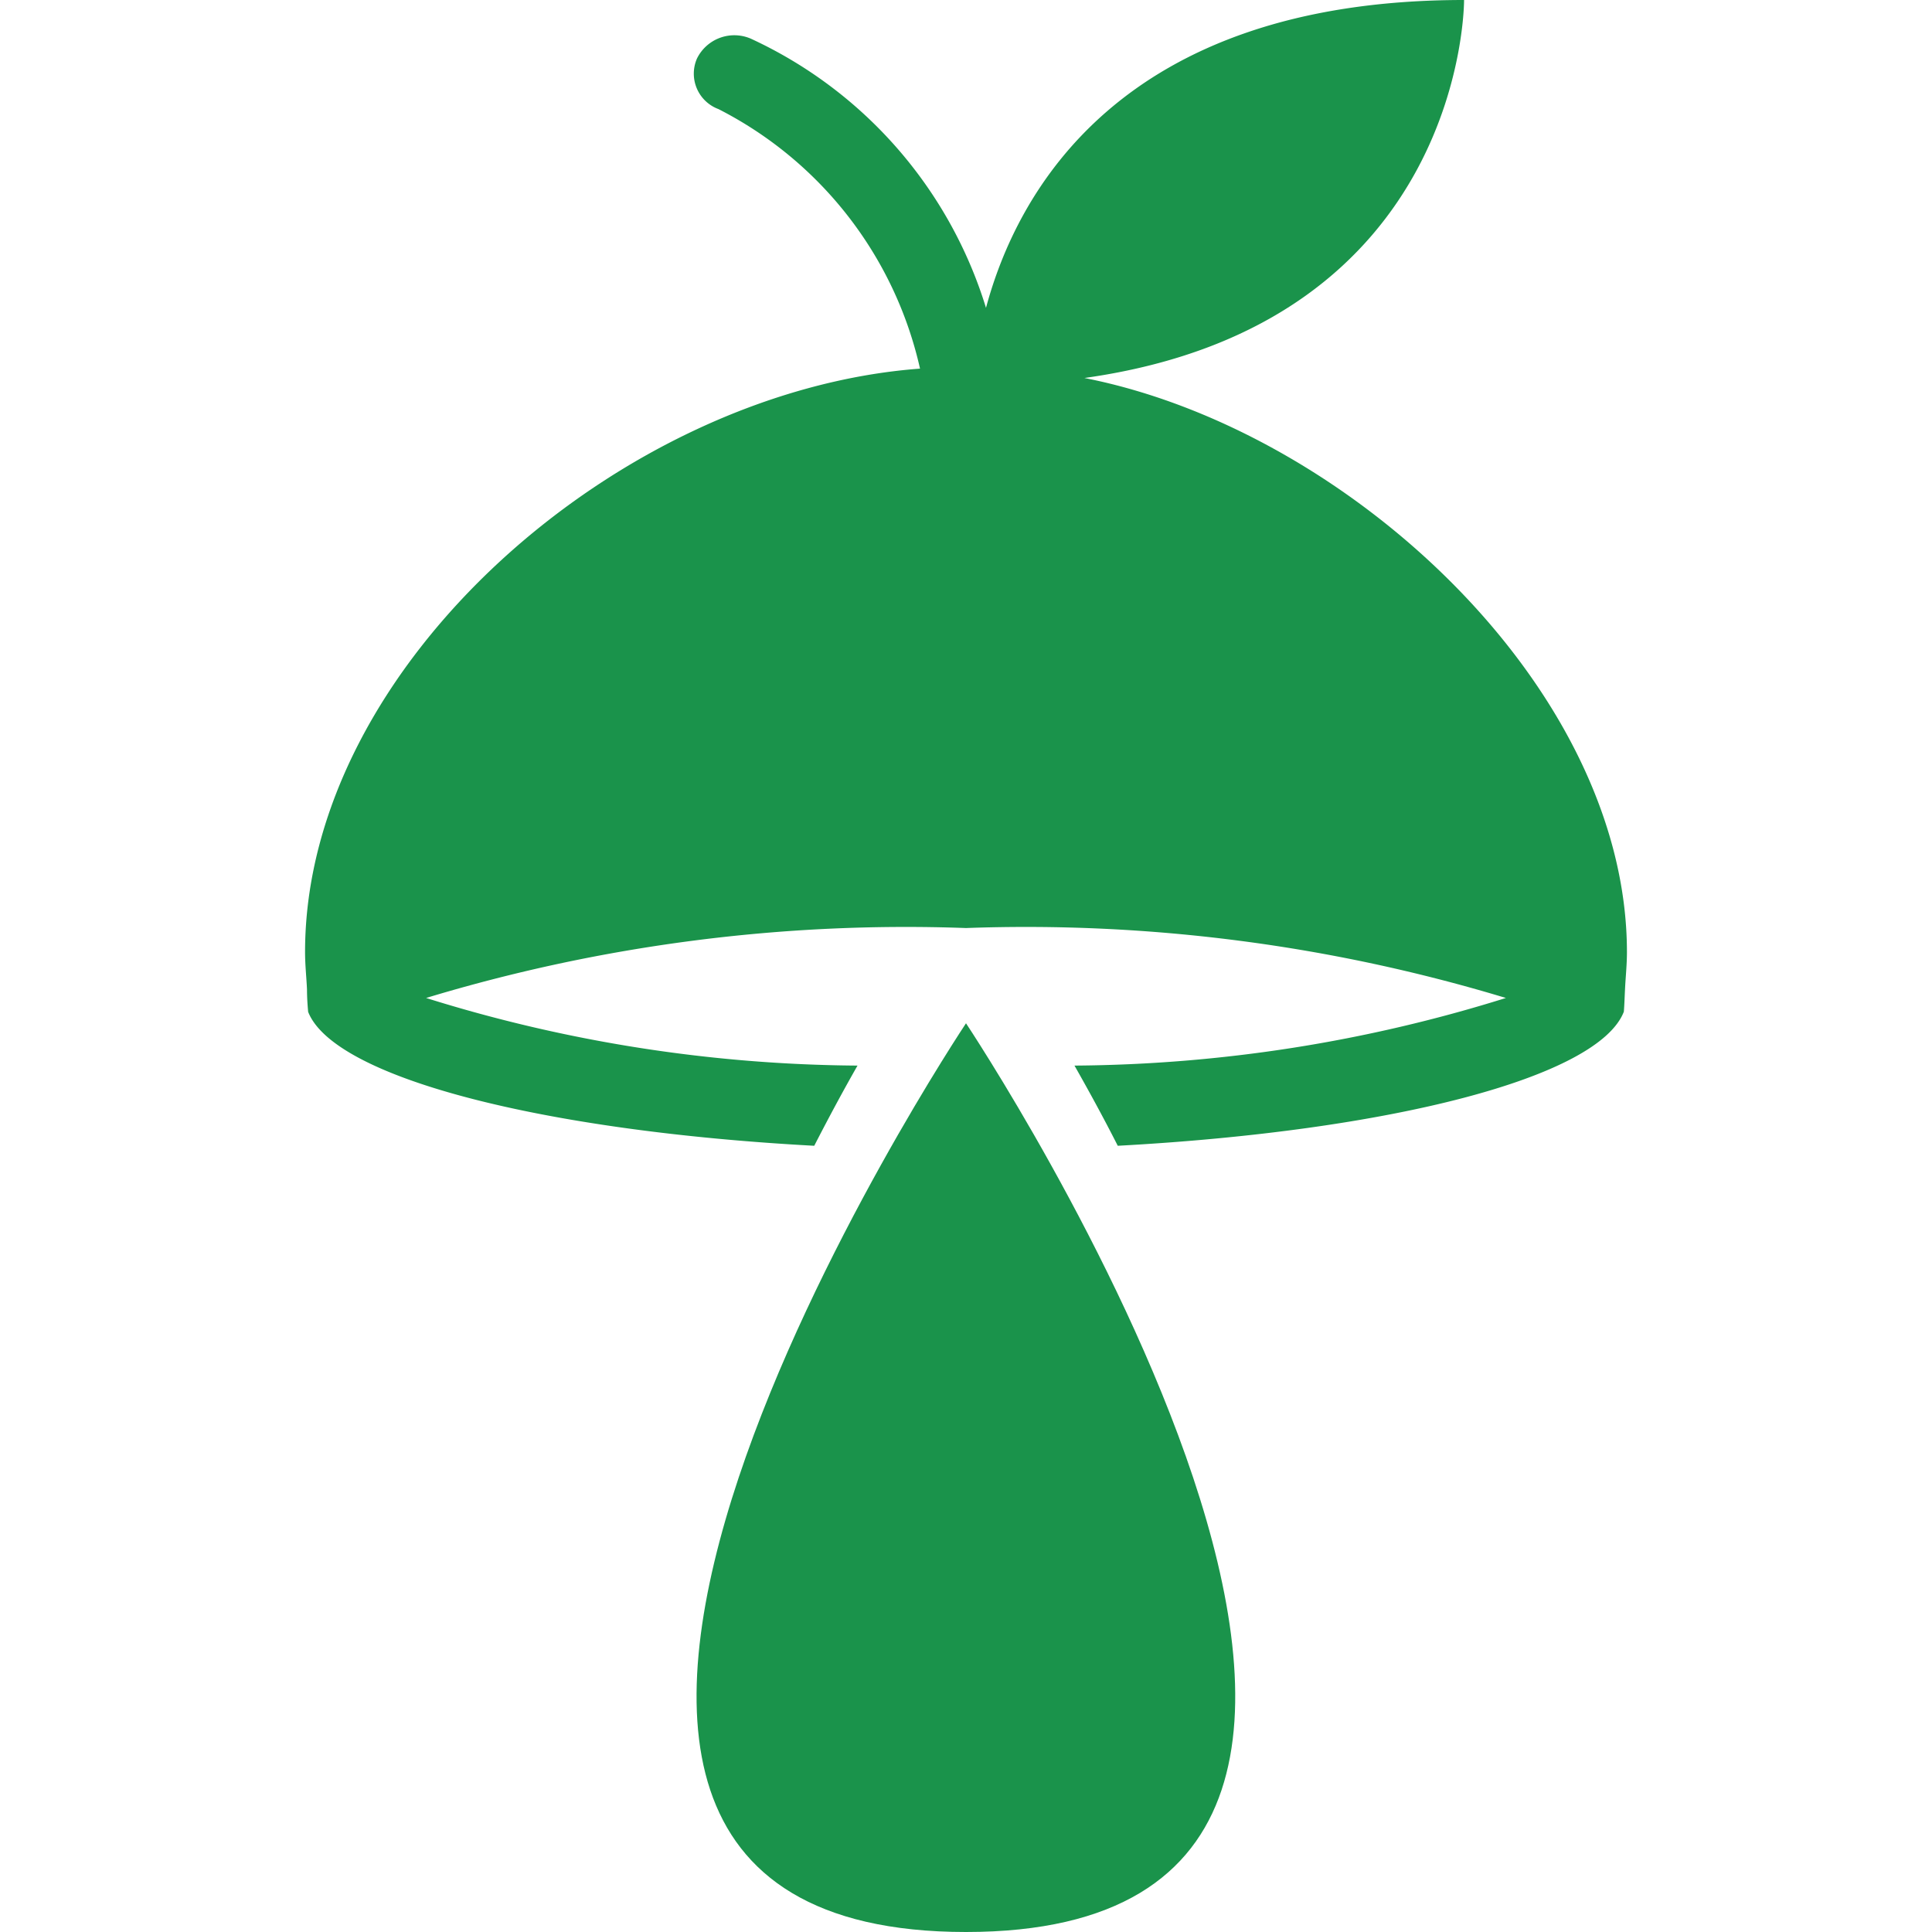
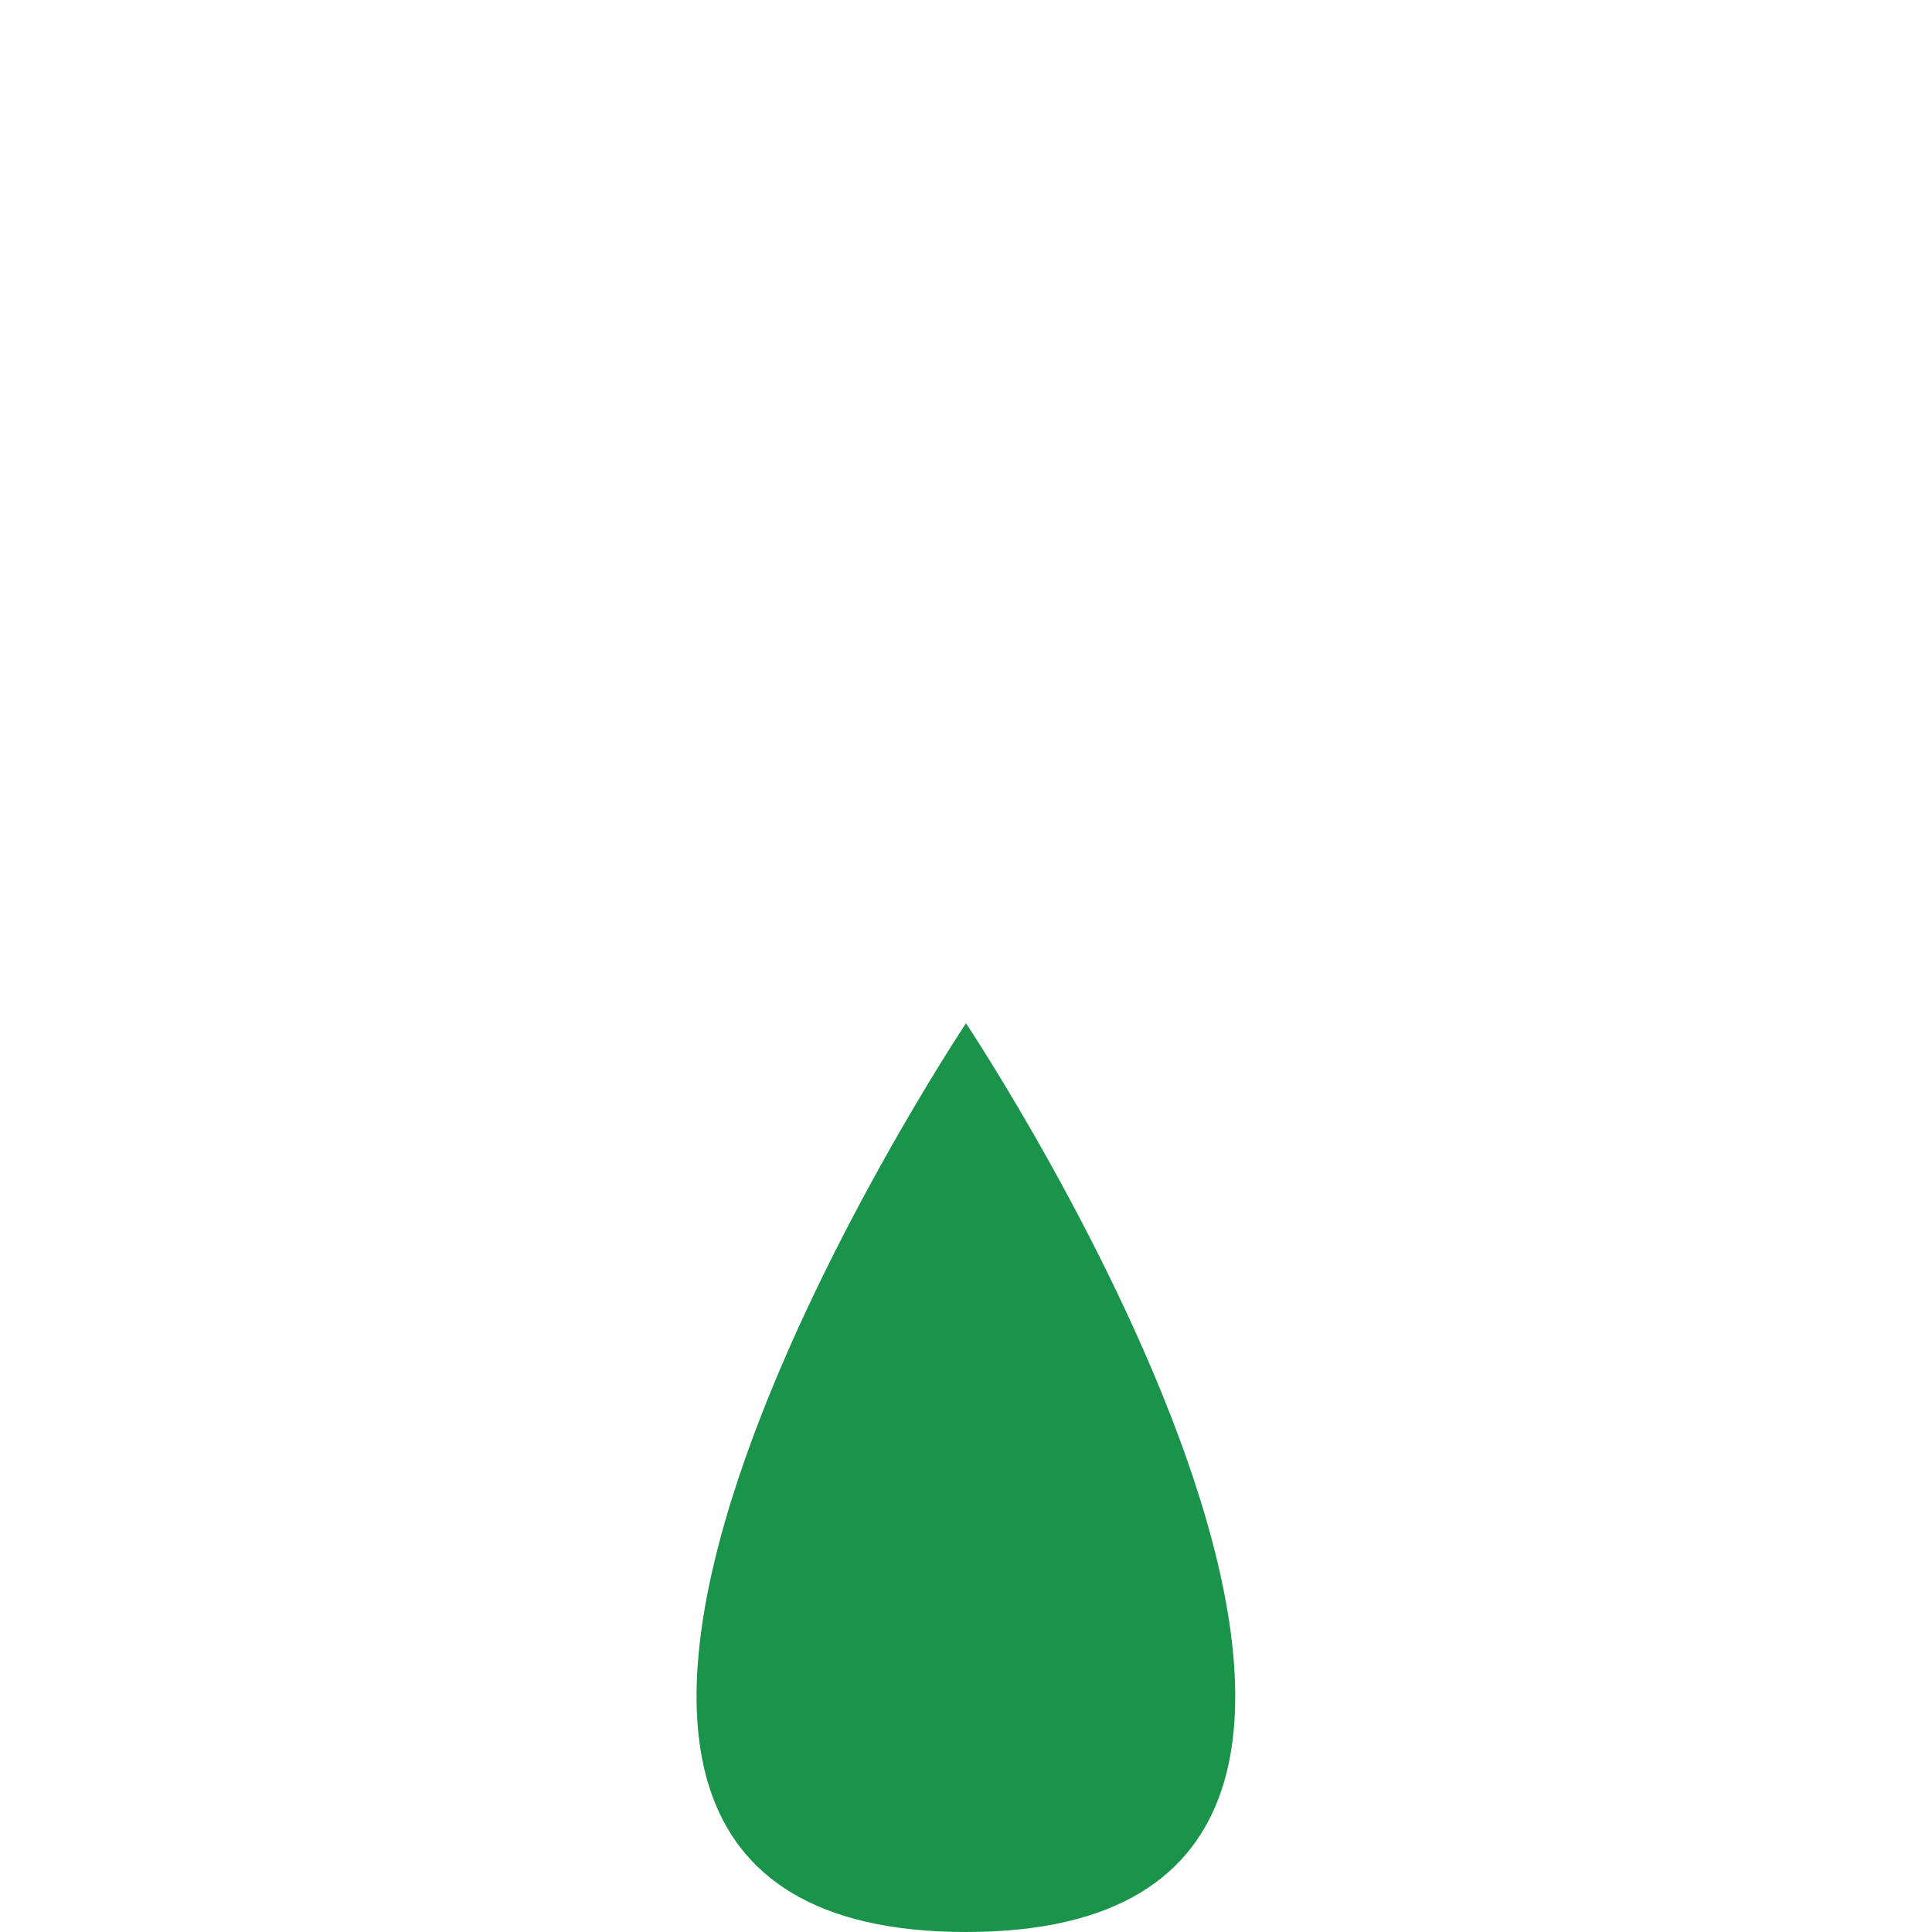
<svg xmlns="http://www.w3.org/2000/svg" width="20" height="20" viewBox="0 0 20 20">
  <defs>
    <style>.a{fill:none;}.b{fill:#1a934b;}</style>
  </defs>
  <g transform="translate(-835 -844)">
-     <rect class="a" width="20" height="20" transform="translate(835 844)" />
    <g transform="translate(834.557 844)">
      <path class="b" d="M10.376,21.268c6.271,0,0-9.407,0-9.407S4.1,21.268,10.376,21.268Z" transform="translate(0.067 -1.268)" />
-       <path class="b" d="M10.511,3.913C14.462,3.358,14.441,0,14.441,0,10.86,0,9.805,2.019,9.492,3.187A4.533,4.533,0,0,0,7.057.4.431.431,0,0,0,6.5.606a.391.391,0,0,0,.222.523A4,4,0,0,1,8.809,3.816c-3.089.23-6.366,3.061-6.366,6.039,0,.134.014.258.02.387,0,.078.005.157.012.233.268.68,2.416,1.233,5.239,1.386.15-.292.3-.571.448-.83a15.271,15.271,0,0,1-4.466-.7,17.144,17.144,0,0,1,5.589-.724,17.144,17.144,0,0,1,5.589.724,15.271,15.271,0,0,1-4.466.7c.147.259.3.538.448.83,2.825-.153,4.975-.707,5.239-1.388.006-.075.008-.153.012-.23.006-.129.02-.253.02-.388C16.126,7.122,13.236,4.448,10.511,3.913Z" transform="translate(1.158)" />
    </g>
  </g>
</svg>